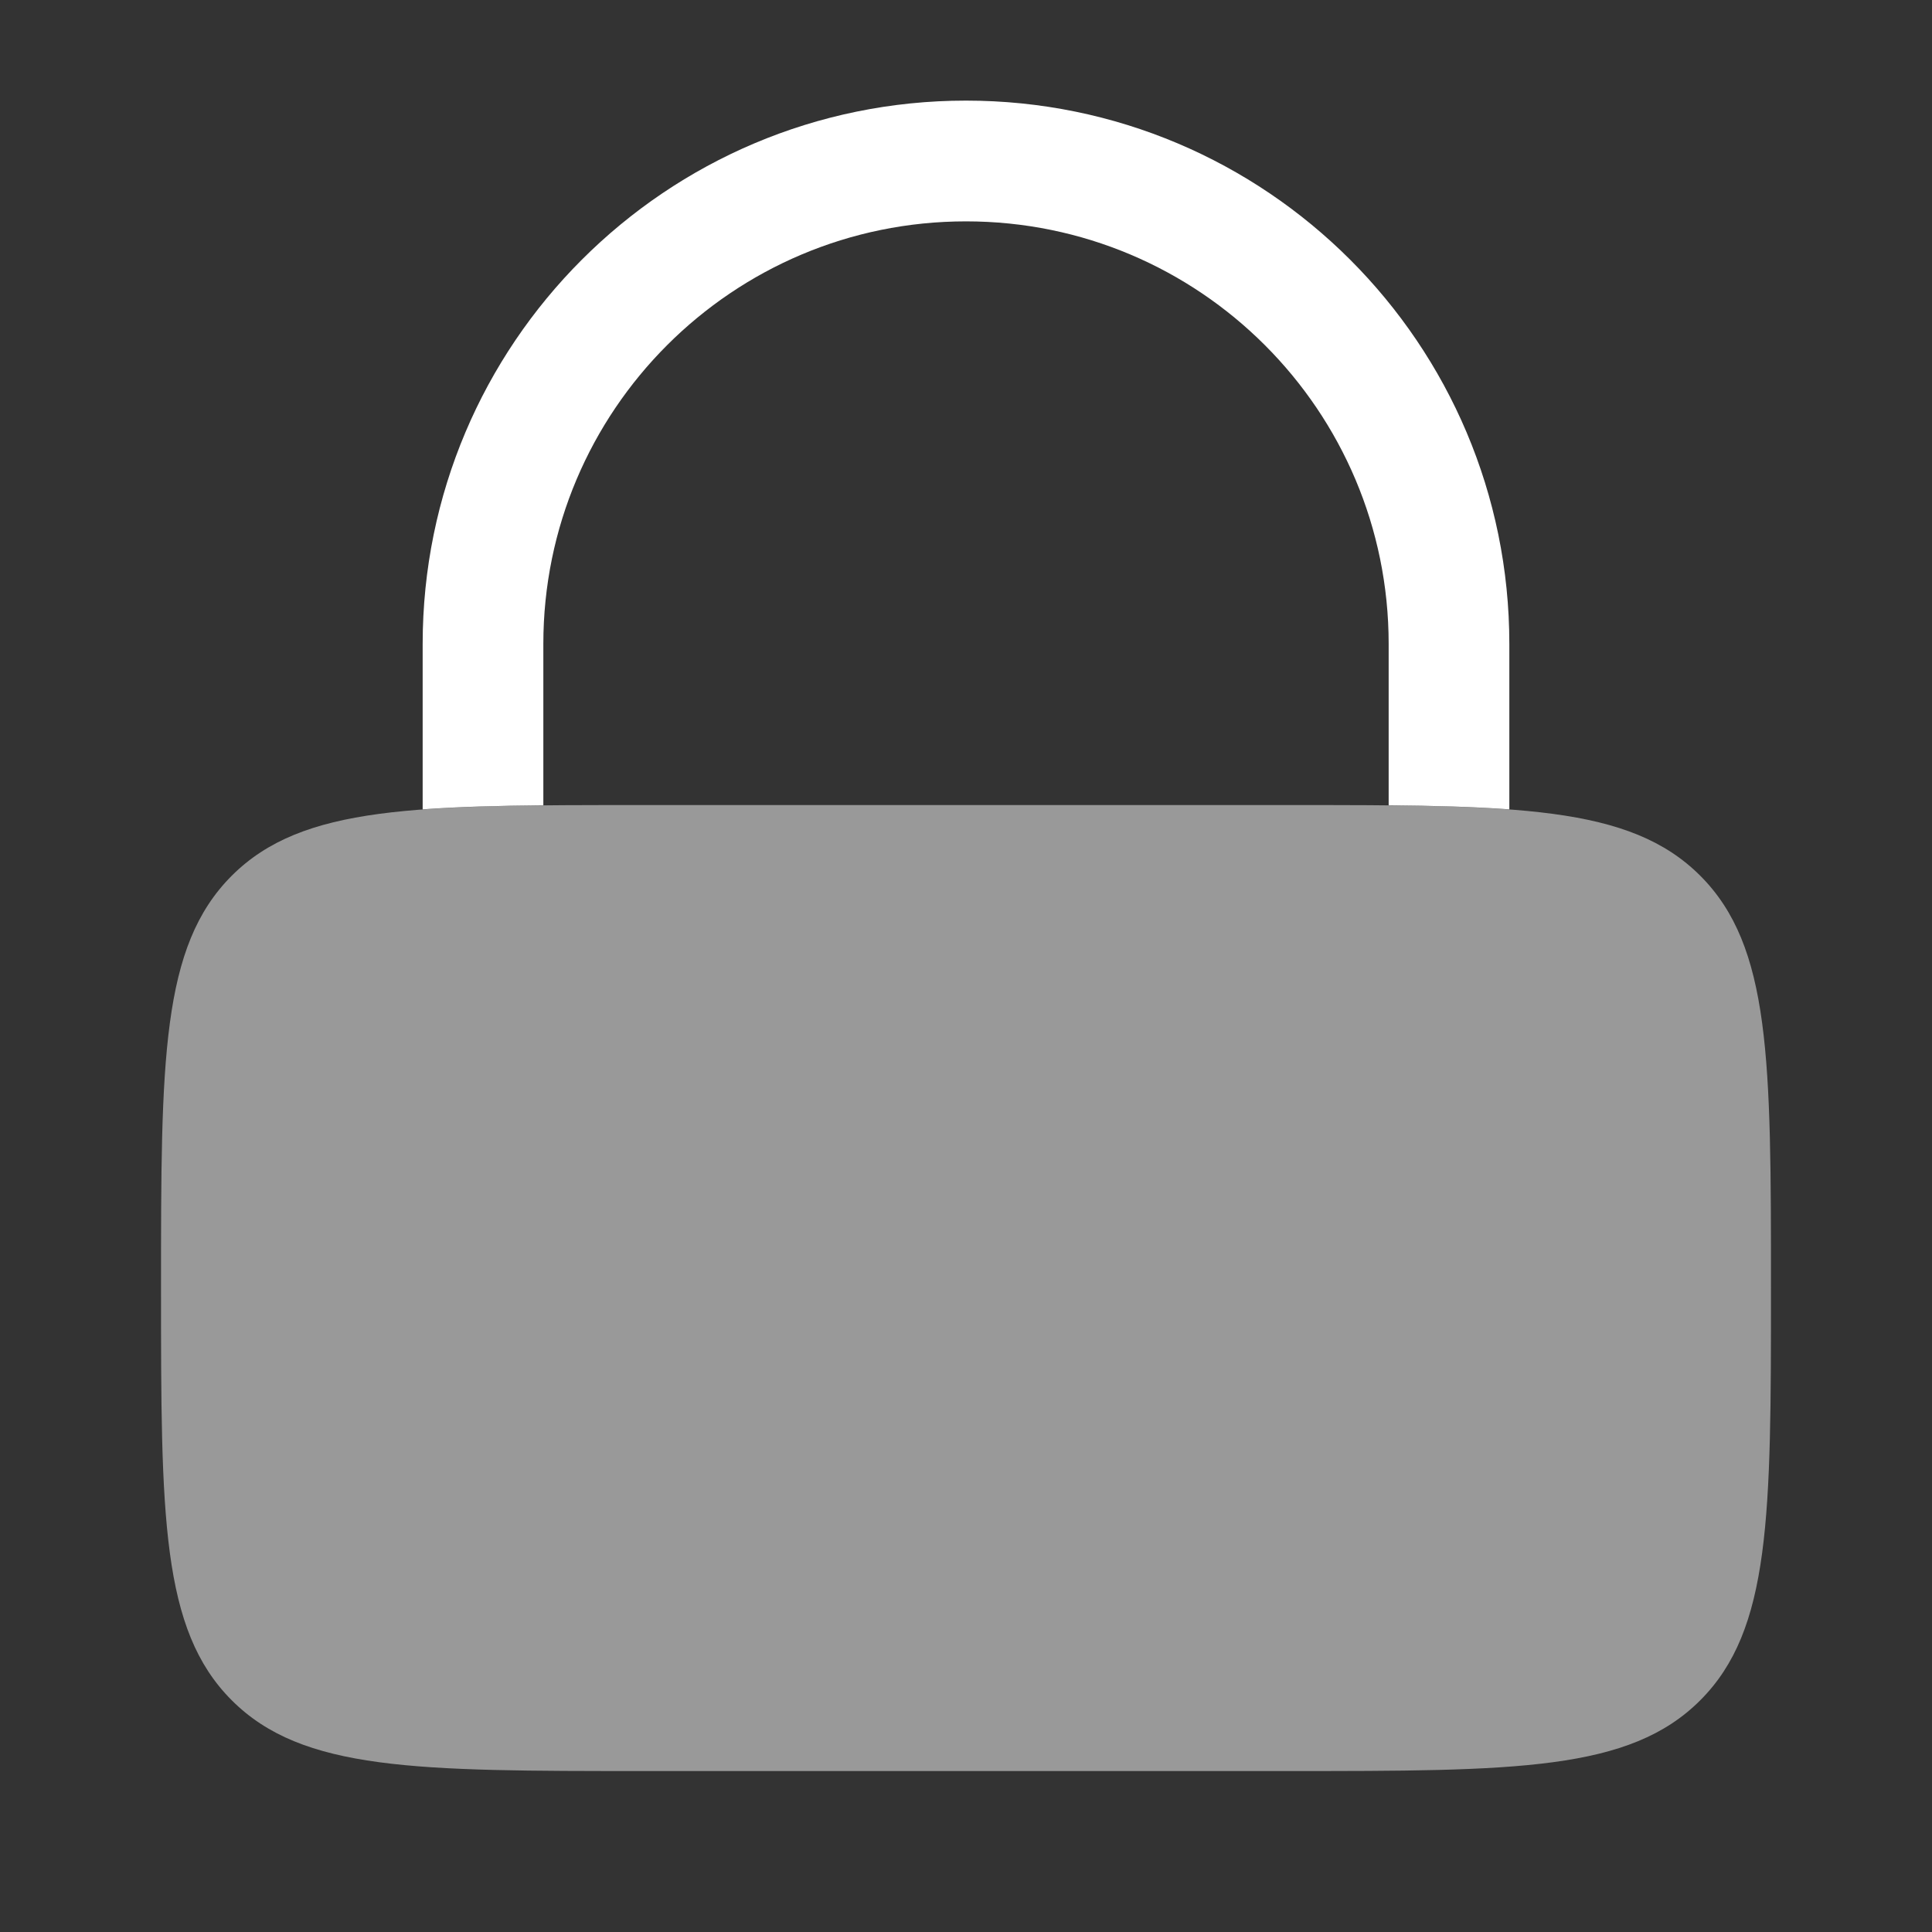
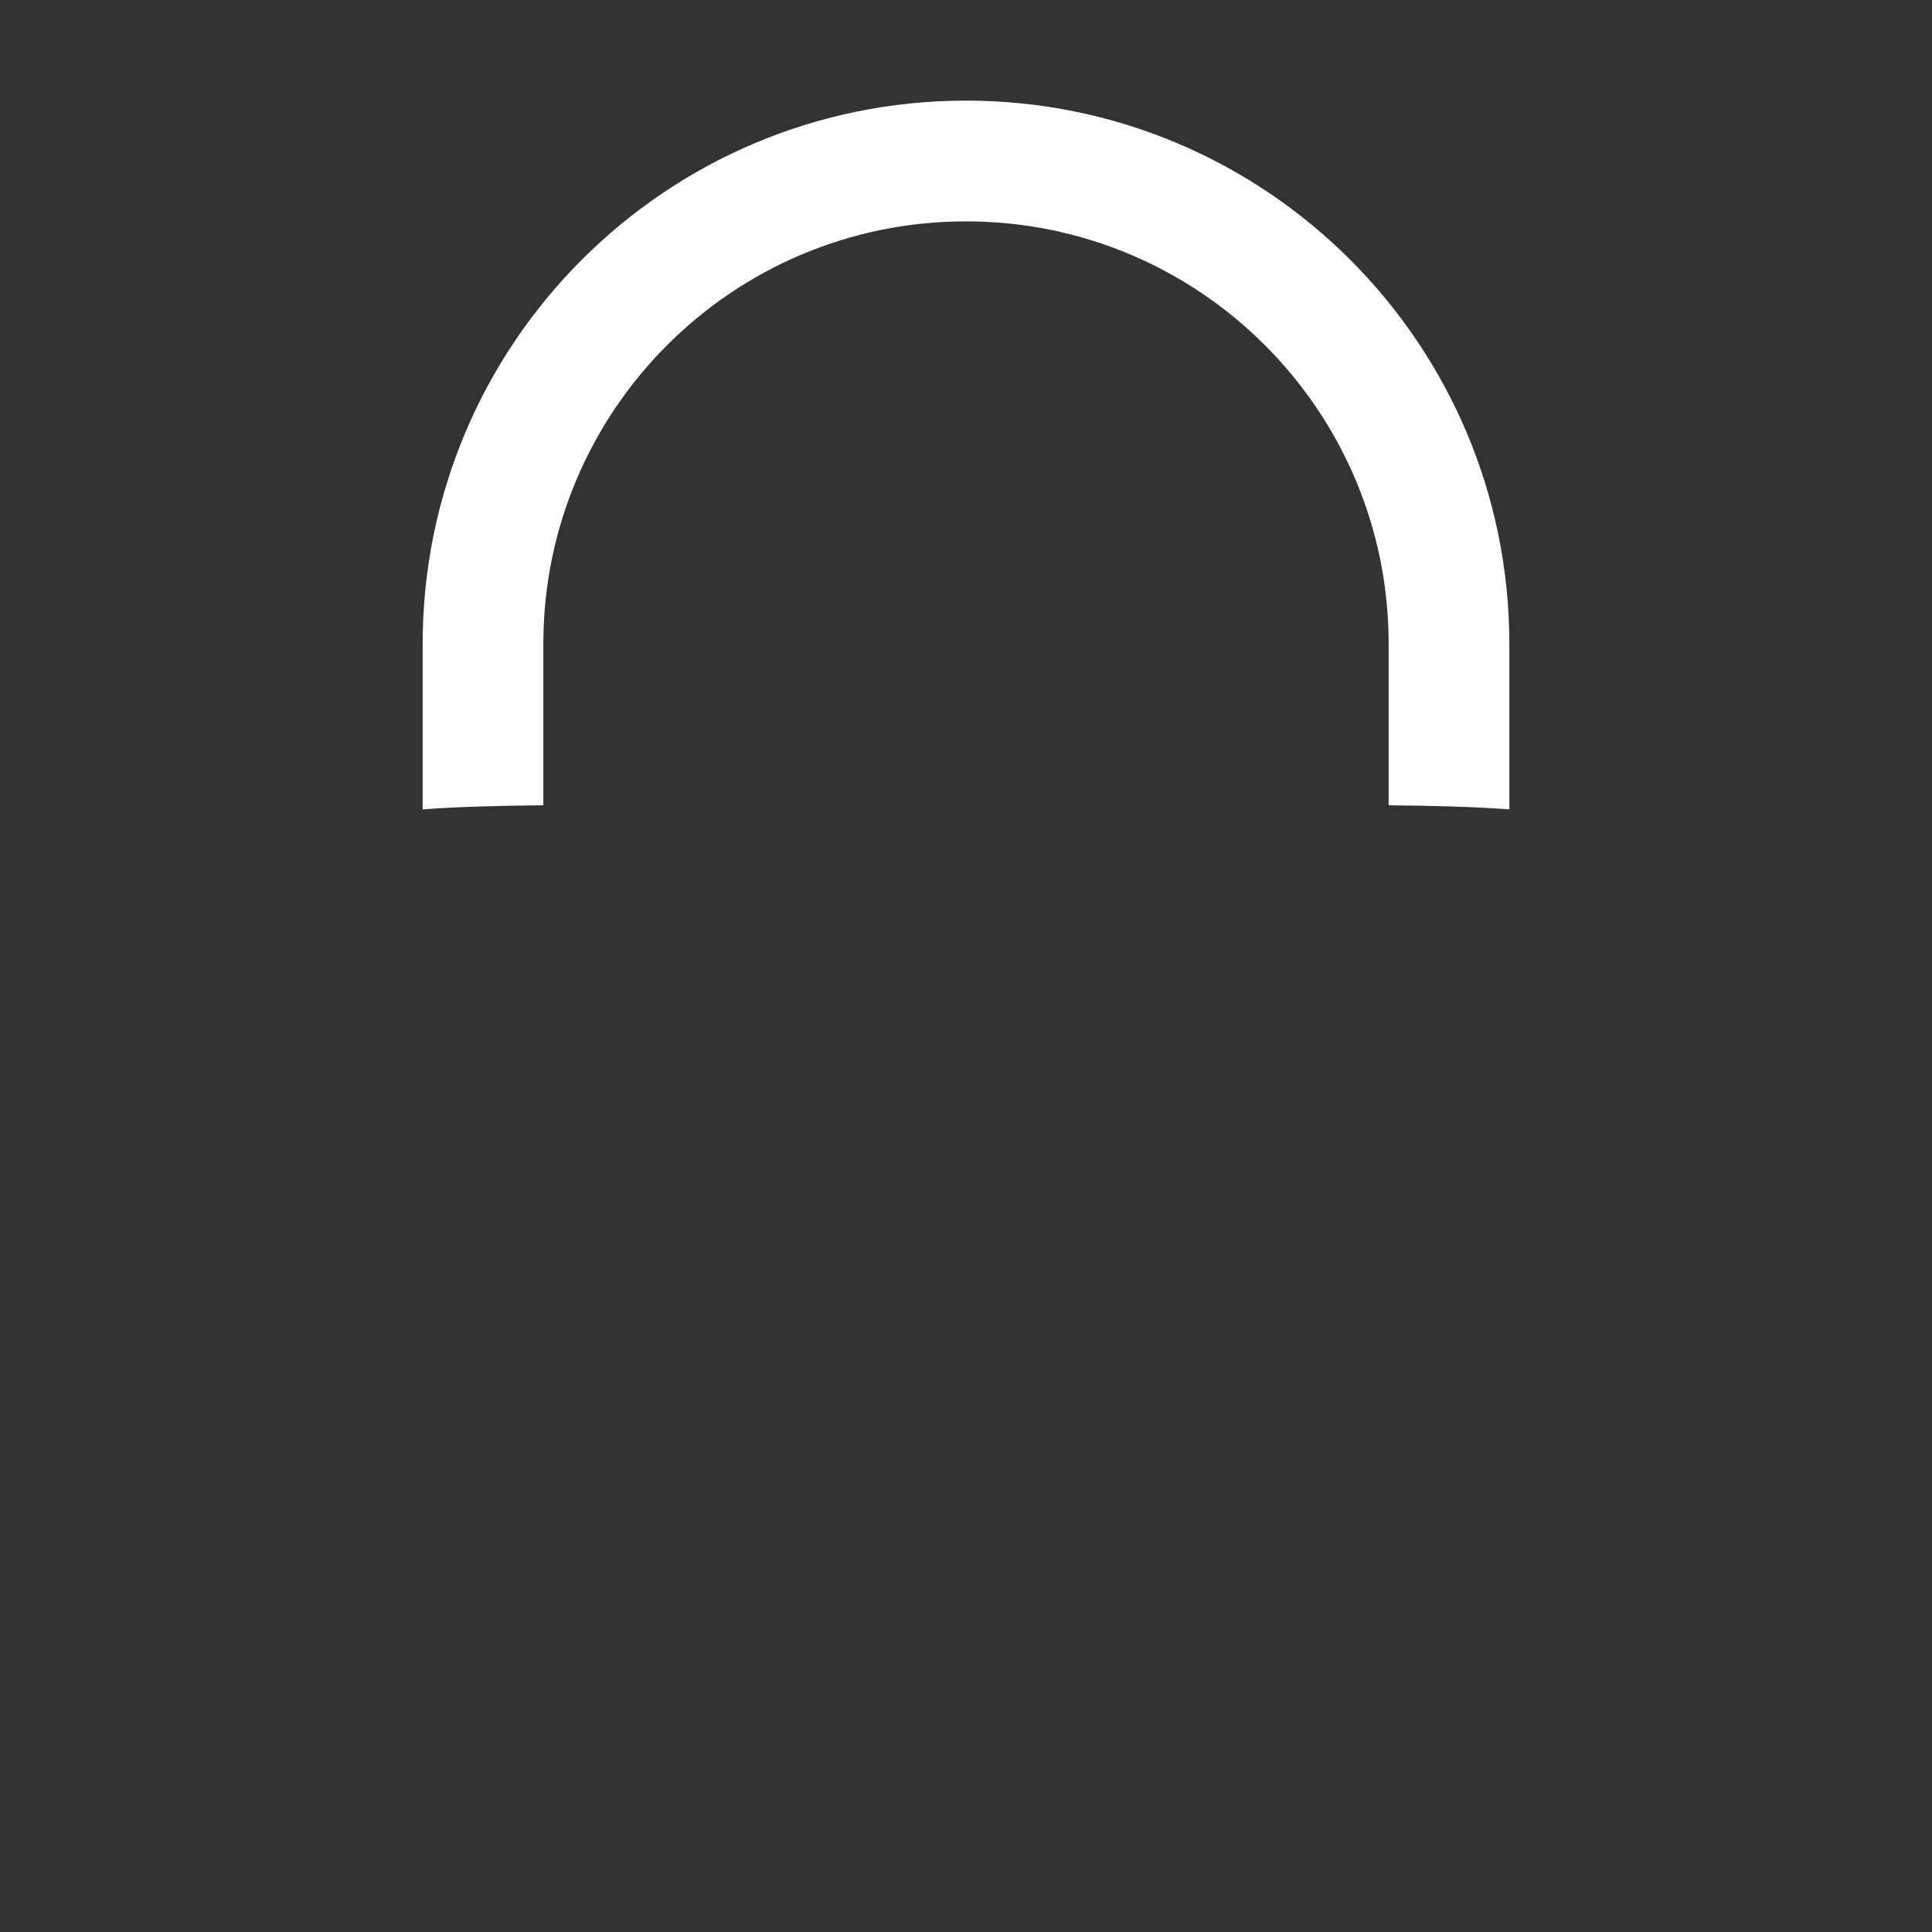
<svg xmlns="http://www.w3.org/2000/svg" width="26" height="26" viewBox="0 0 26 26" fill="none">
  <rect x="0" y="0" width="26" height="26" fill="#333333" stroke="none" />
-   <path opacity="0.5" d="M2.167 17.334C2.167 14.269 2.167 12.737 3.119 11.785C4.071 10.834 5.603 10.834 8.667 10.834H17.333C20.398 10.834 21.93 10.834 22.881 11.785C23.833 12.737 23.833 14.269 23.833 17.334C23.833 20.398 23.833 21.93 22.881 22.882C21.93 23.834 20.398 23.834 17.333 23.834H8.667C5.603 23.834 4.071 23.834 3.119 22.882C2.167 21.93 2.167 20.398 2.167 17.334Z" fill="white" />
  <path d="M7.312 8.666C7.312 5.525 9.859 2.979 13 2.979C16.141 2.979 18.688 5.525 18.688 8.666V10.837C19.302 10.843 19.84 10.857 20.312 10.892V8.666C20.312 4.628 17.039 1.354 13 1.354C8.961 1.354 5.688 4.628 5.688 8.666V10.892C6.16 10.857 6.698 10.843 7.312 10.837V8.666Z" fill="white" />
</svg>